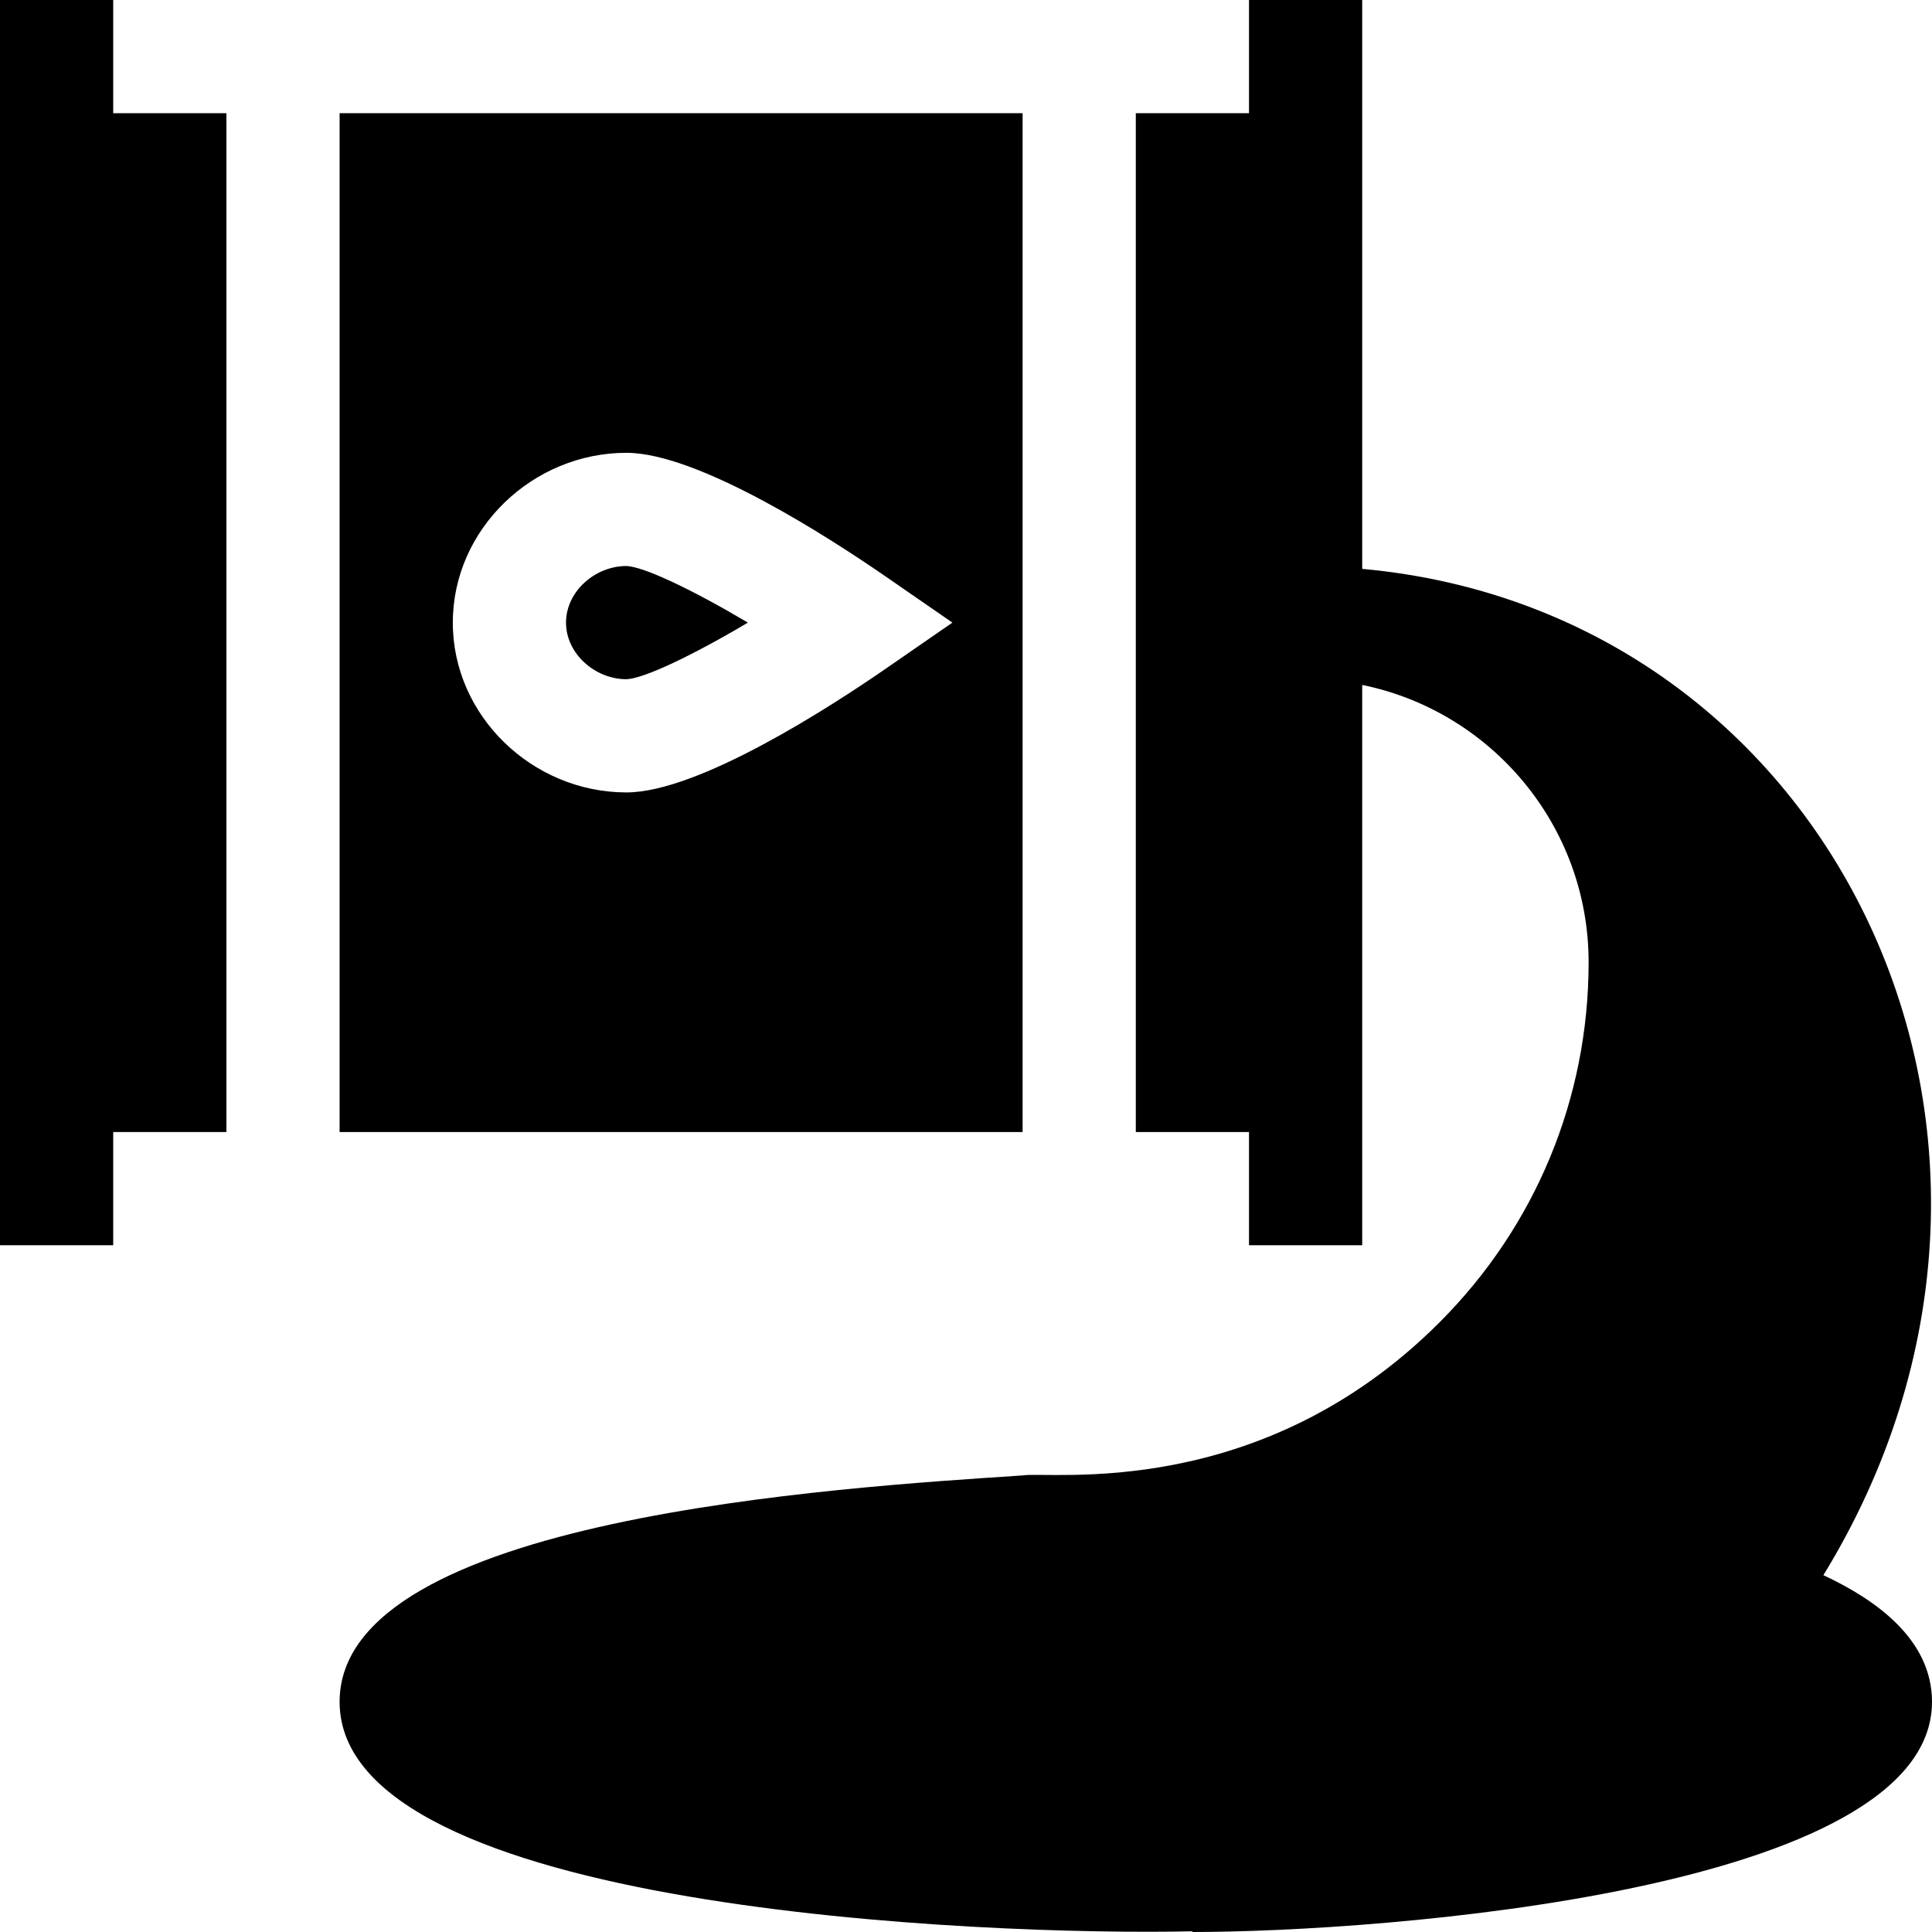
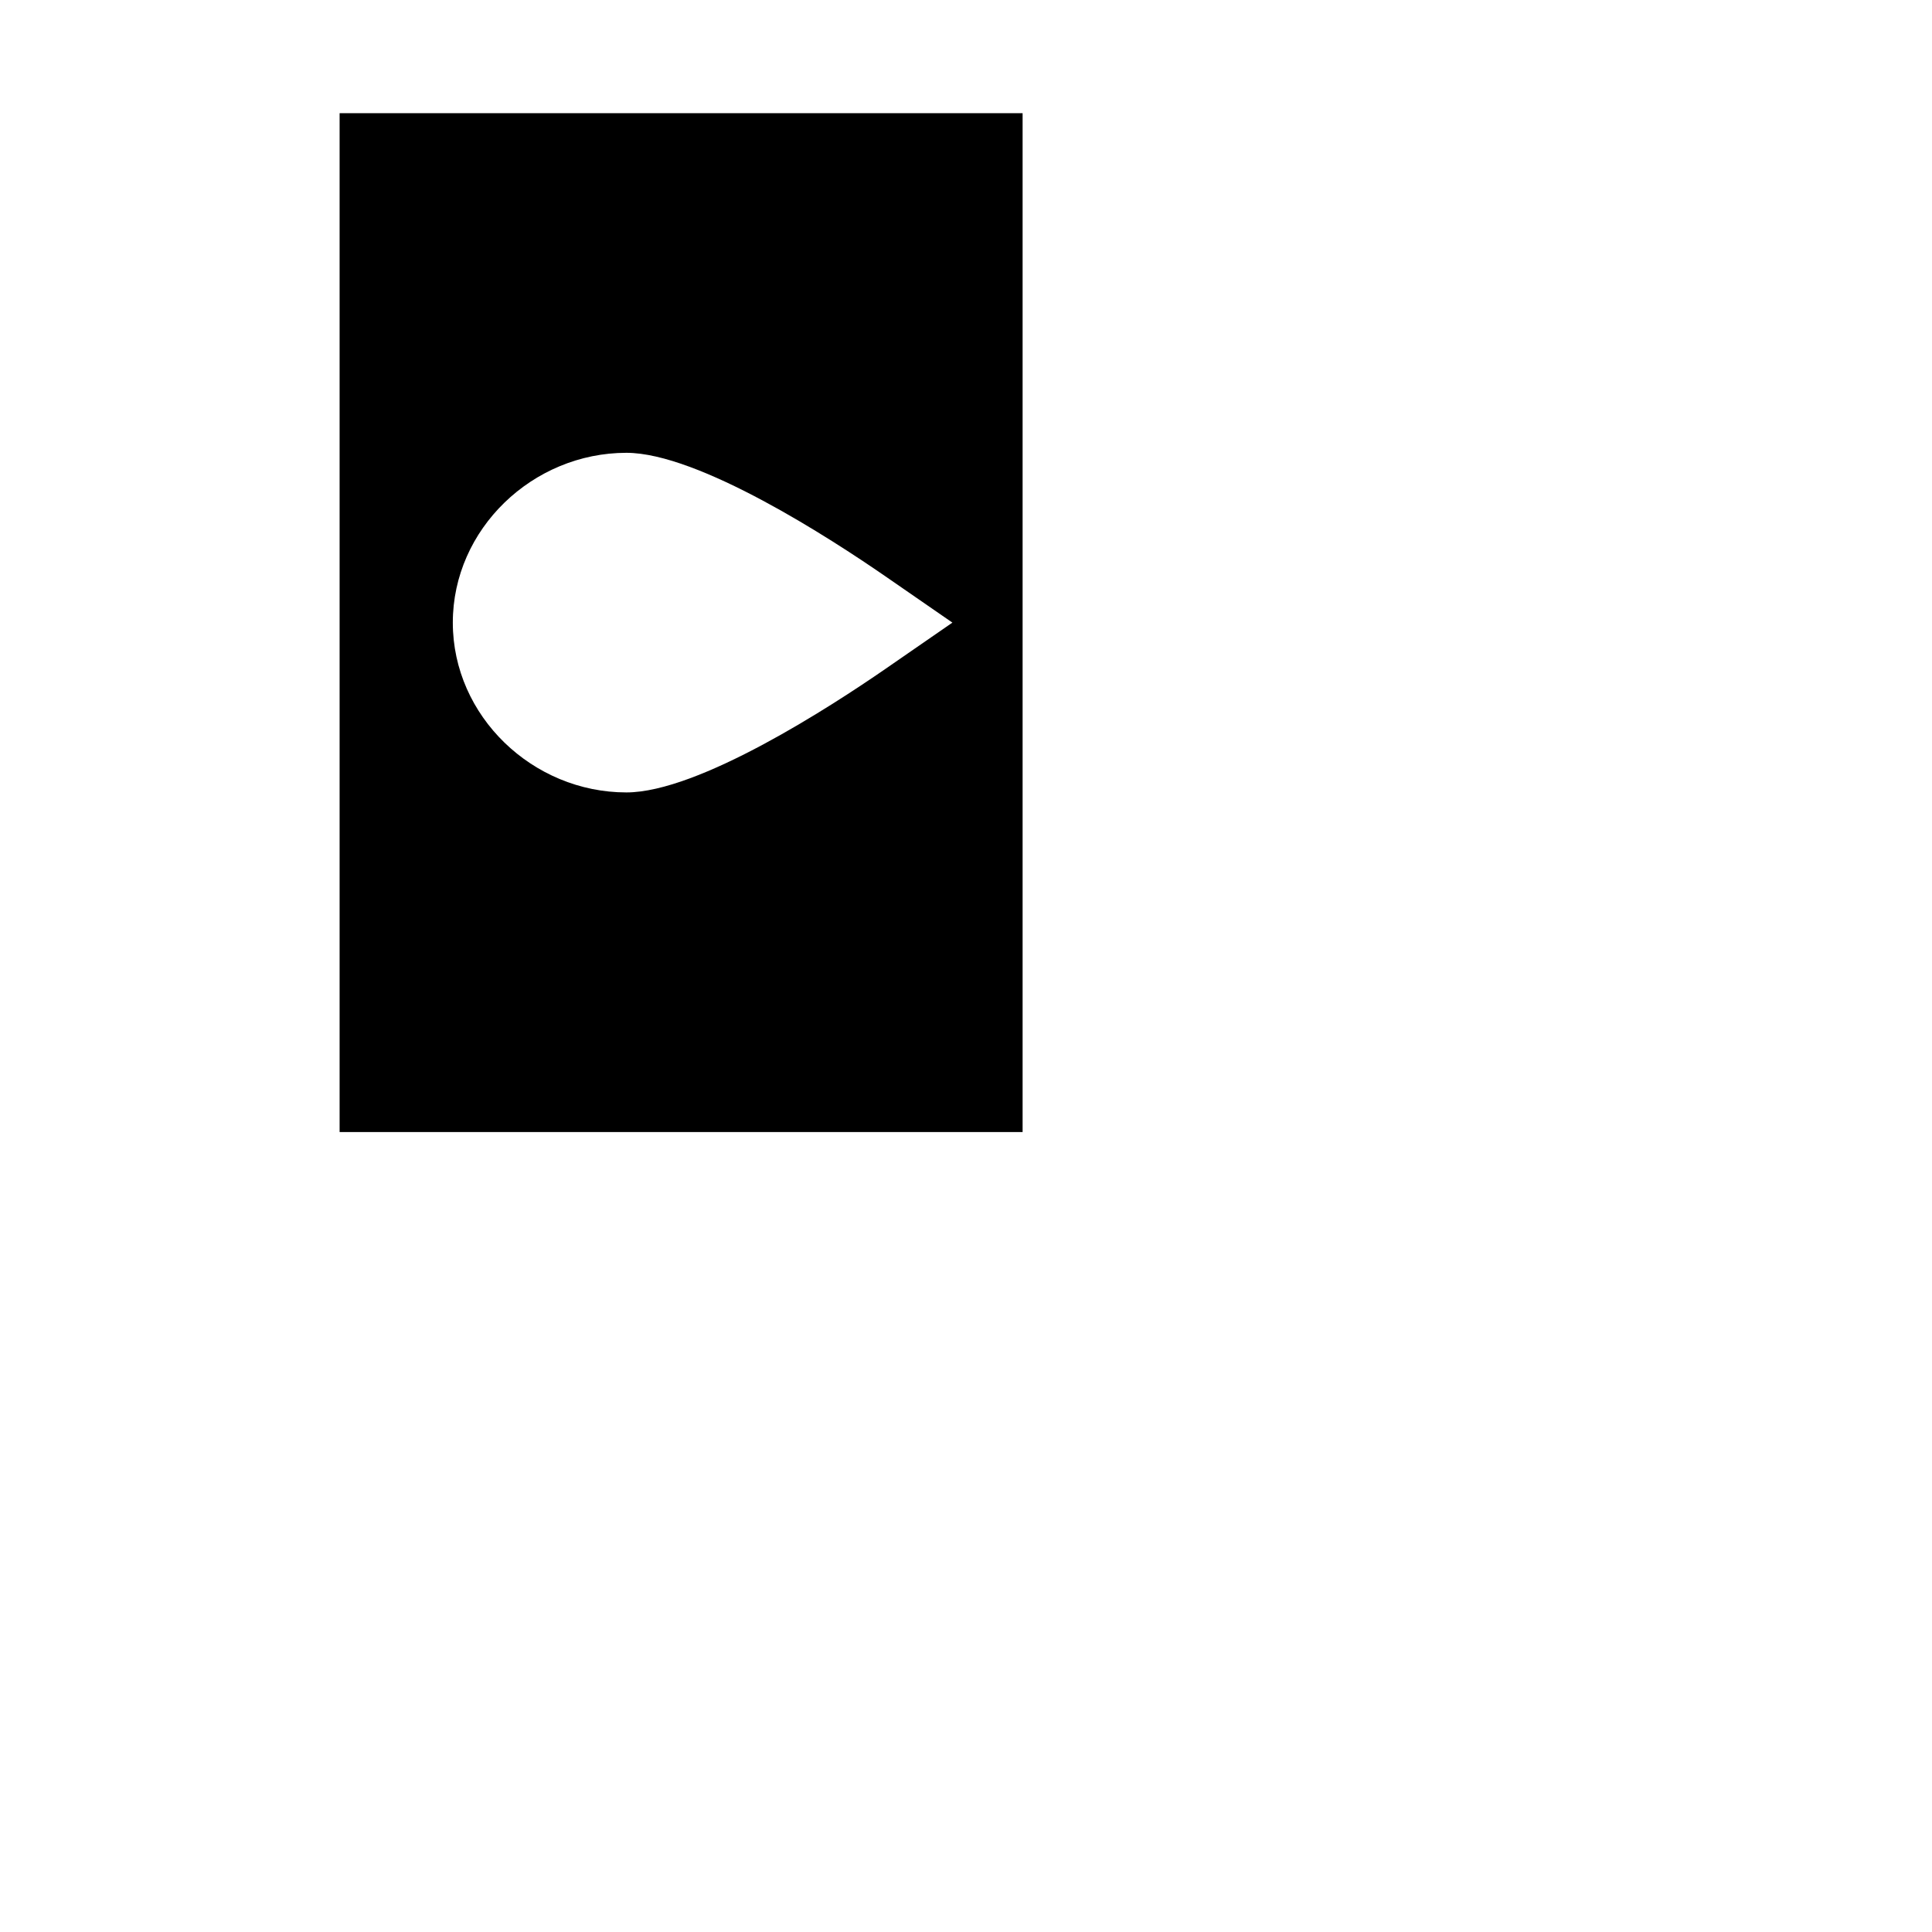
<svg xmlns="http://www.w3.org/2000/svg" version="1.1" id="Layer_1" x="0px" y="0px" viewBox="0 0 512 512" style="enable-background:new 0 0 512 512;" xml:space="preserve" width="512" height="512">
  <g>
-     <path d="M361,150.76V0h-30v30h-30v270h30v30h30V181.518c34.191,6.969,60,37.266,60,73.482c0,36.064-14.048,69.976-39.551,95.479   C333.794,398.133,278.341,389.79,271.015,391C222.583,394.23,90,402.125,90,451c0,55.244,171.011,62.023,226,60.817V512   c50.328,0,196-10.907,196-61c0-16.633-15.071-27.164-28.782-33.558C553.635,302.49,486.408,162.131,361,150.76z" />
-     <path d="M166,180c4.6-0.132,17.666-6.372,32.197-15c-14.561-8.643-27.627-14.883-32.212-15c-8.262,0-15.985,6.724-15.985,15   C150,173.262,157.724,180,166,180z" />
    <path d="M90,300h181V30H90V300z M166,120c19.175,0,54.302,22.837,68.525,32.651L252.396,165l-17.871,12.349   C220.302,187.163,185.175,210,166,210c-24.814,0-46-20.186-46-45S141.186,120,166,120z" />
-     <polygon points="30,300 60,300 60,30 30,30 30,0 0,0 0,330 30,330  " />
  </g>
</svg>